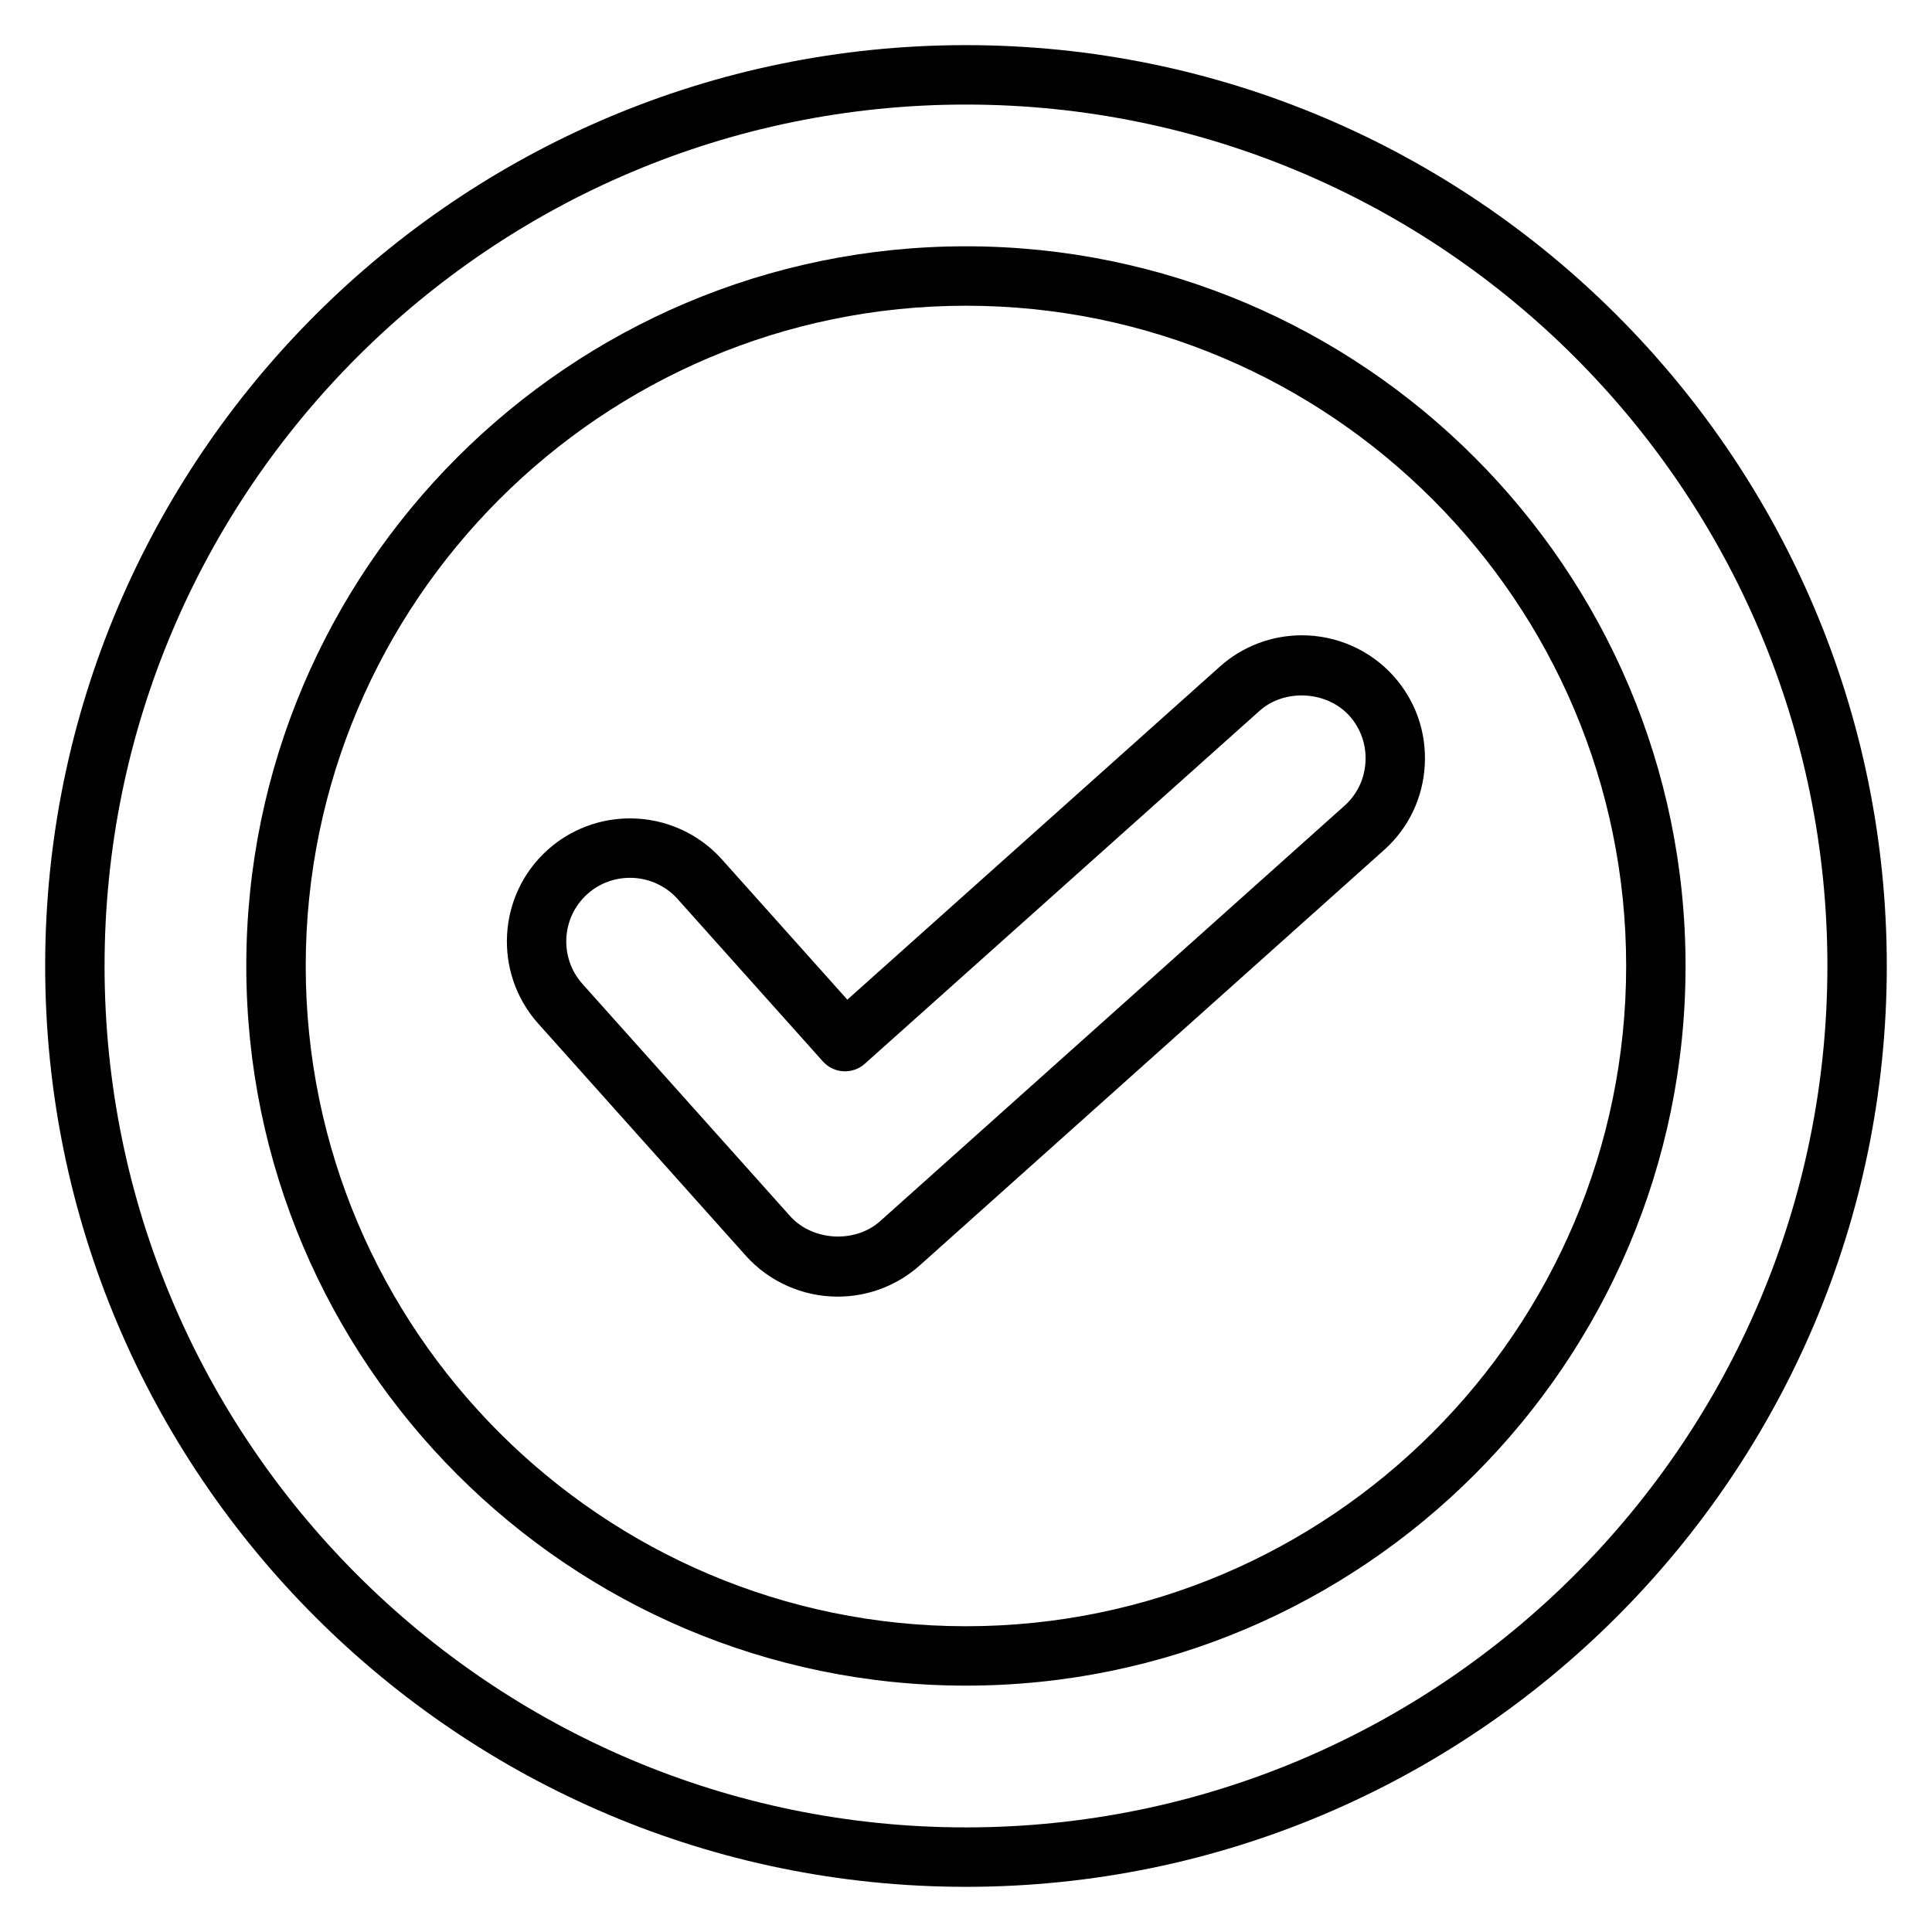
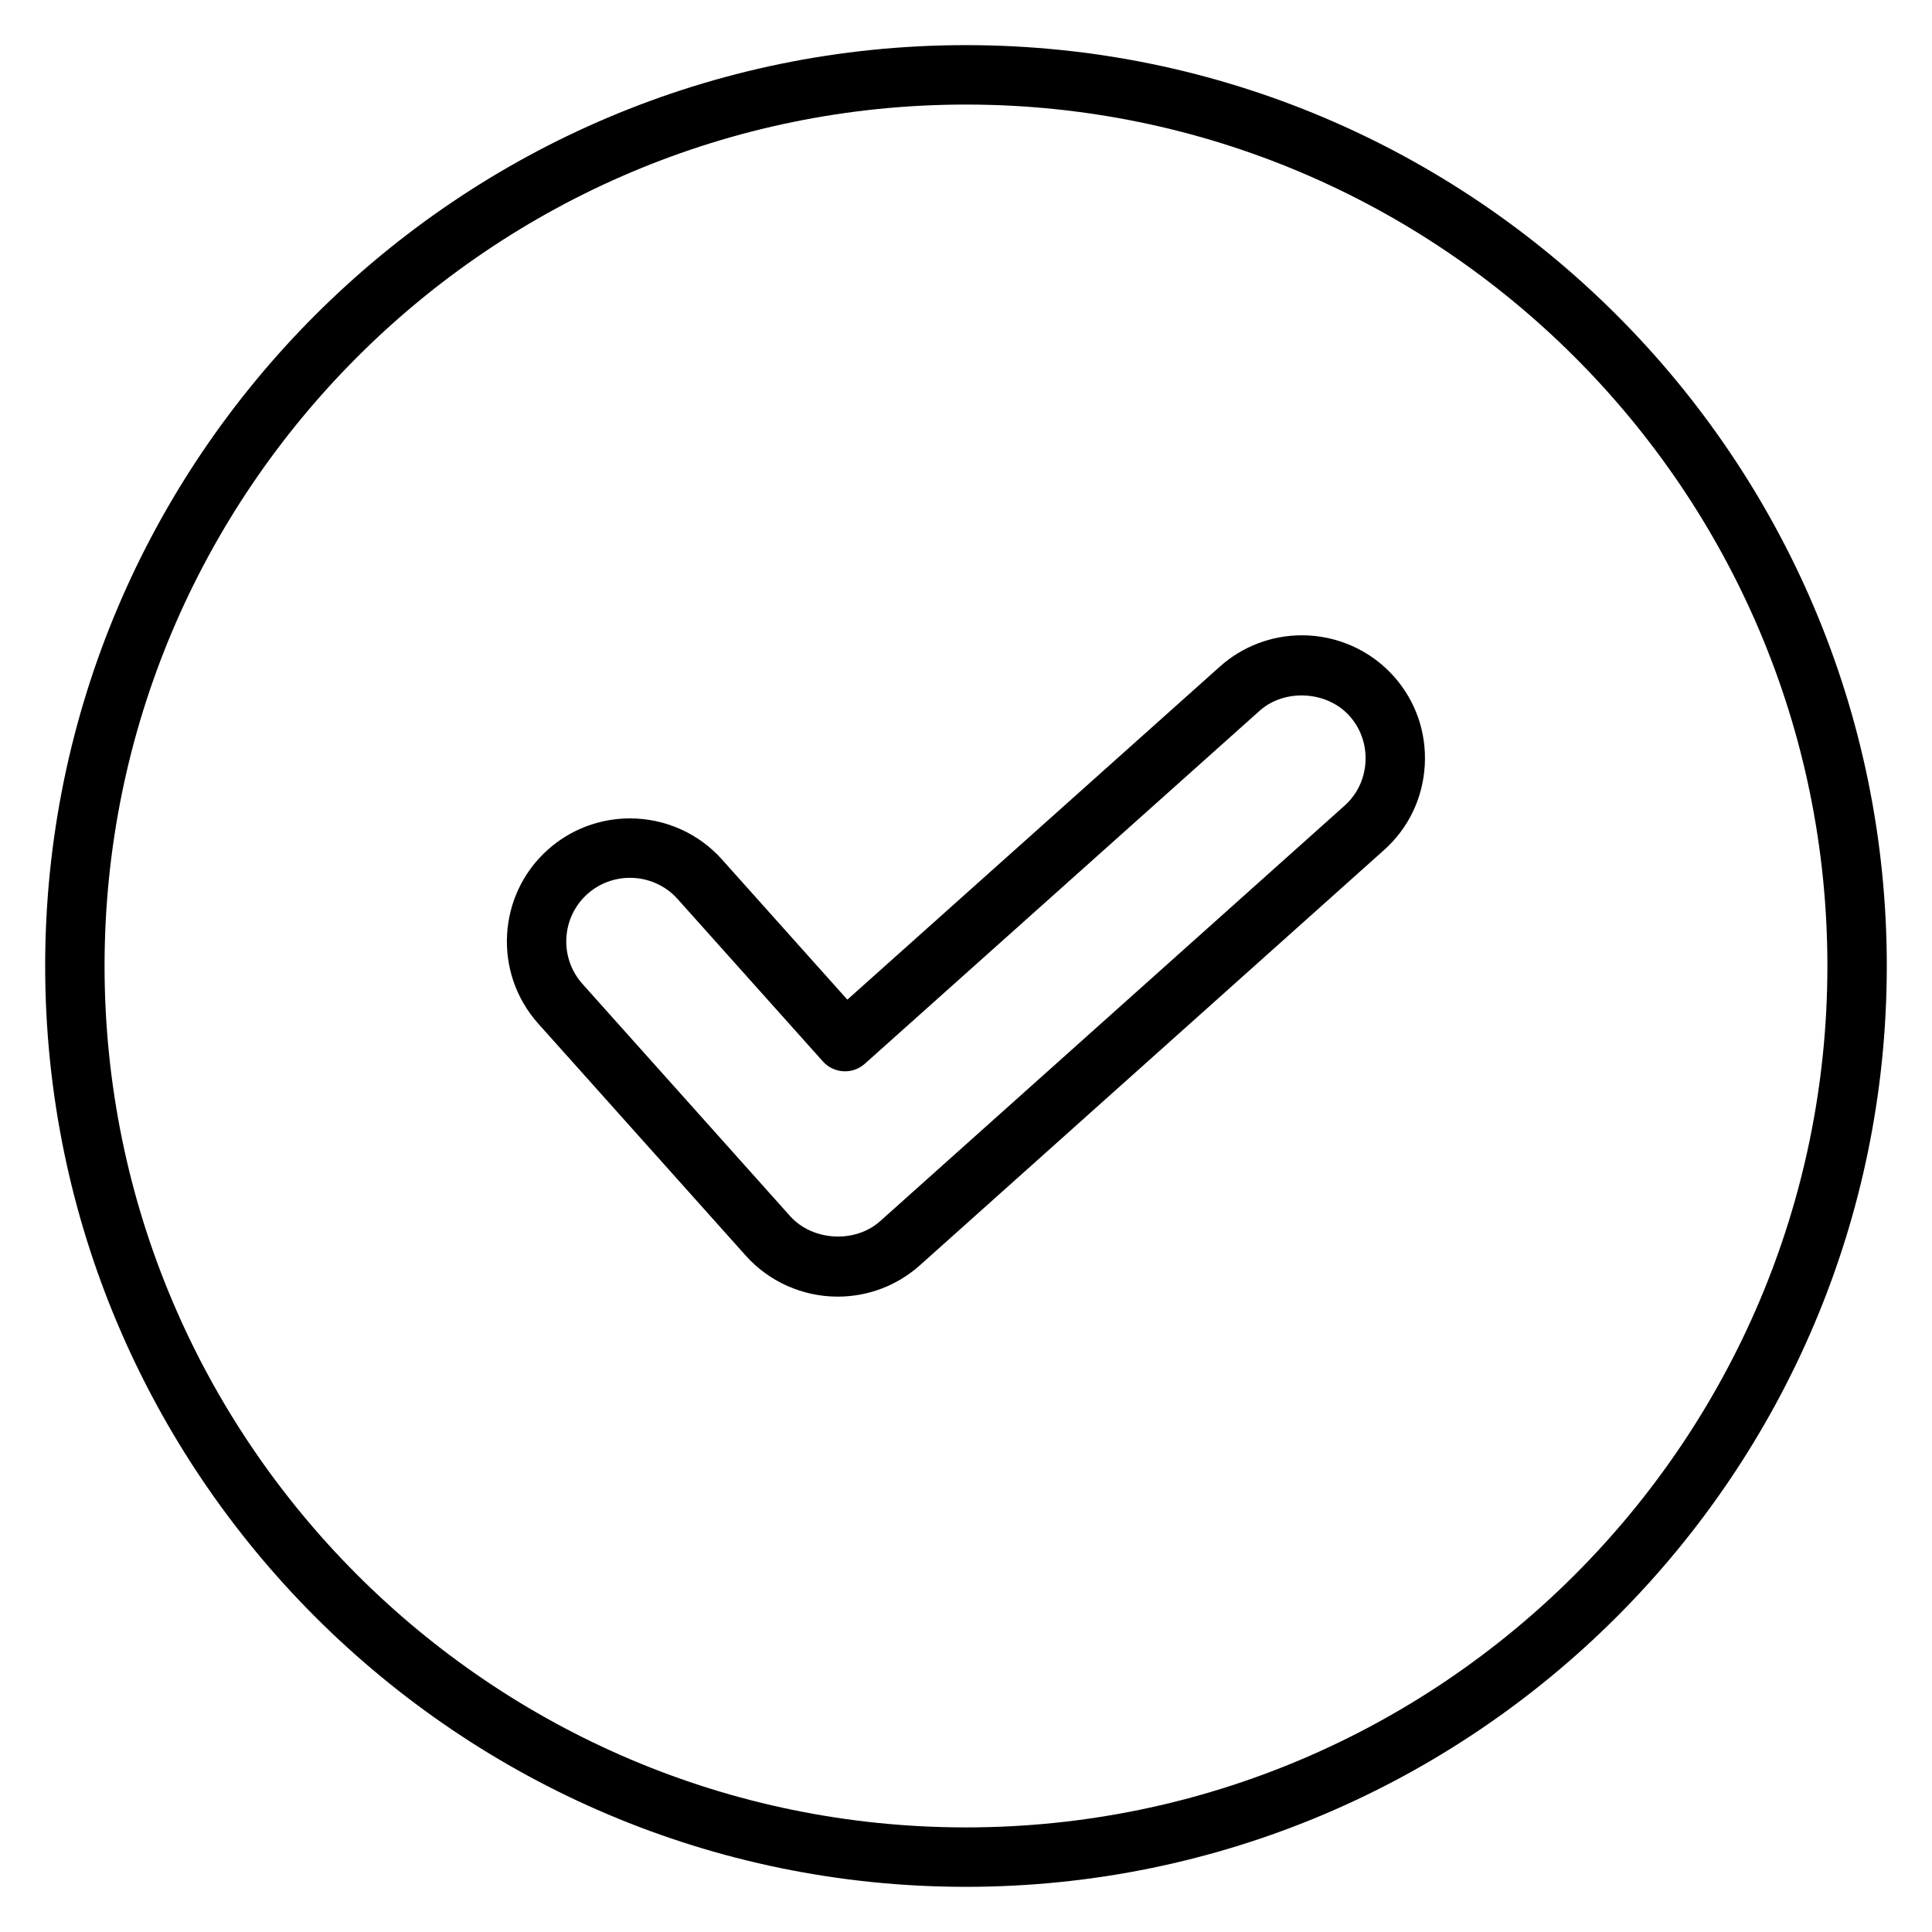
<svg xmlns="http://www.w3.org/2000/svg" fill="#000000" width="800px" height="800px" version="1.1" viewBox="144 144 512 512">
  <g>
    <path d="m399.98 155.96c-134.55 0-244.01 109.47-244.01 244.02 0 134.57 109.46 244.05 244.01 244.05 134.56 0 244.04-109.48 244.04-244.05 0-134.55-109.48-244.02-244.04-244.02zm0 472.32c-125.87 0-228.27-102.42-228.27-228.3 0-125.88 102.4-228.27 228.27-228.27 125.88 0 228.3 102.4 228.3 228.27 0 125.89-102.42 228.3-228.3 228.3z" />
-     <path d="m399.98 209.27c-105.16 0-190.71 85.562-190.71 190.72 0 105.16 85.555 190.72 190.71 190.72 105.16 0 190.71-85.562 190.71-190.72 0.004-105.16-85.551-190.72-190.71-190.72zm0 365.7c-96.473 0-174.96-78.492-174.96-174.98 0-96.48 78.492-174.97 174.96-174.97 96.48 0 174.97 78.492 174.97 174.97-0.004 96.48-78.496 174.98-174.97 174.98z" />
    <path d="m489.02 312.36c-8.047 0-15.762 2.945-21.727 8.281l-98.738 88.277-33.273-37.203c-6.172-6.887-15.035-10.832-24.332-10.832-8.055 0-15.785 2.945-21.758 8.289-13.406 11.973-14.562 32.645-2.574 46.074l55.035 61.535c6.172 6.887 15.051 10.84 24.348 10.84 8.047 0 15.762-2.938 21.742-8.273l123.02-110.06c6.488-5.785 10.328-13.777 10.816-22.508 0.488-8.723-2.441-17.09-8.227-23.562-6.16-6.898-15.031-10.859-24.336-10.859zm11.266 45.184-123.03 110.07c-6.652 5.953-17.934 5.297-23.867-1.332l-55.027-61.527c-6.211-6.949-5.613-17.648 1.324-23.844 3.086-2.762 7.086-4.281 11.266-4.281 4.824 0 9.414 2.039 12.594 5.59l38.527 43.066c2.898 3.242 7.863 3.519 11.117 0.621l104.6-93.523c6.644-5.961 17.902-5.305 23.836 1.34 2.992 3.336 4.496 7.668 4.242 12.188-0.242 4.516-2.227 8.656-5.578 11.637z" />
  </g>
</svg>